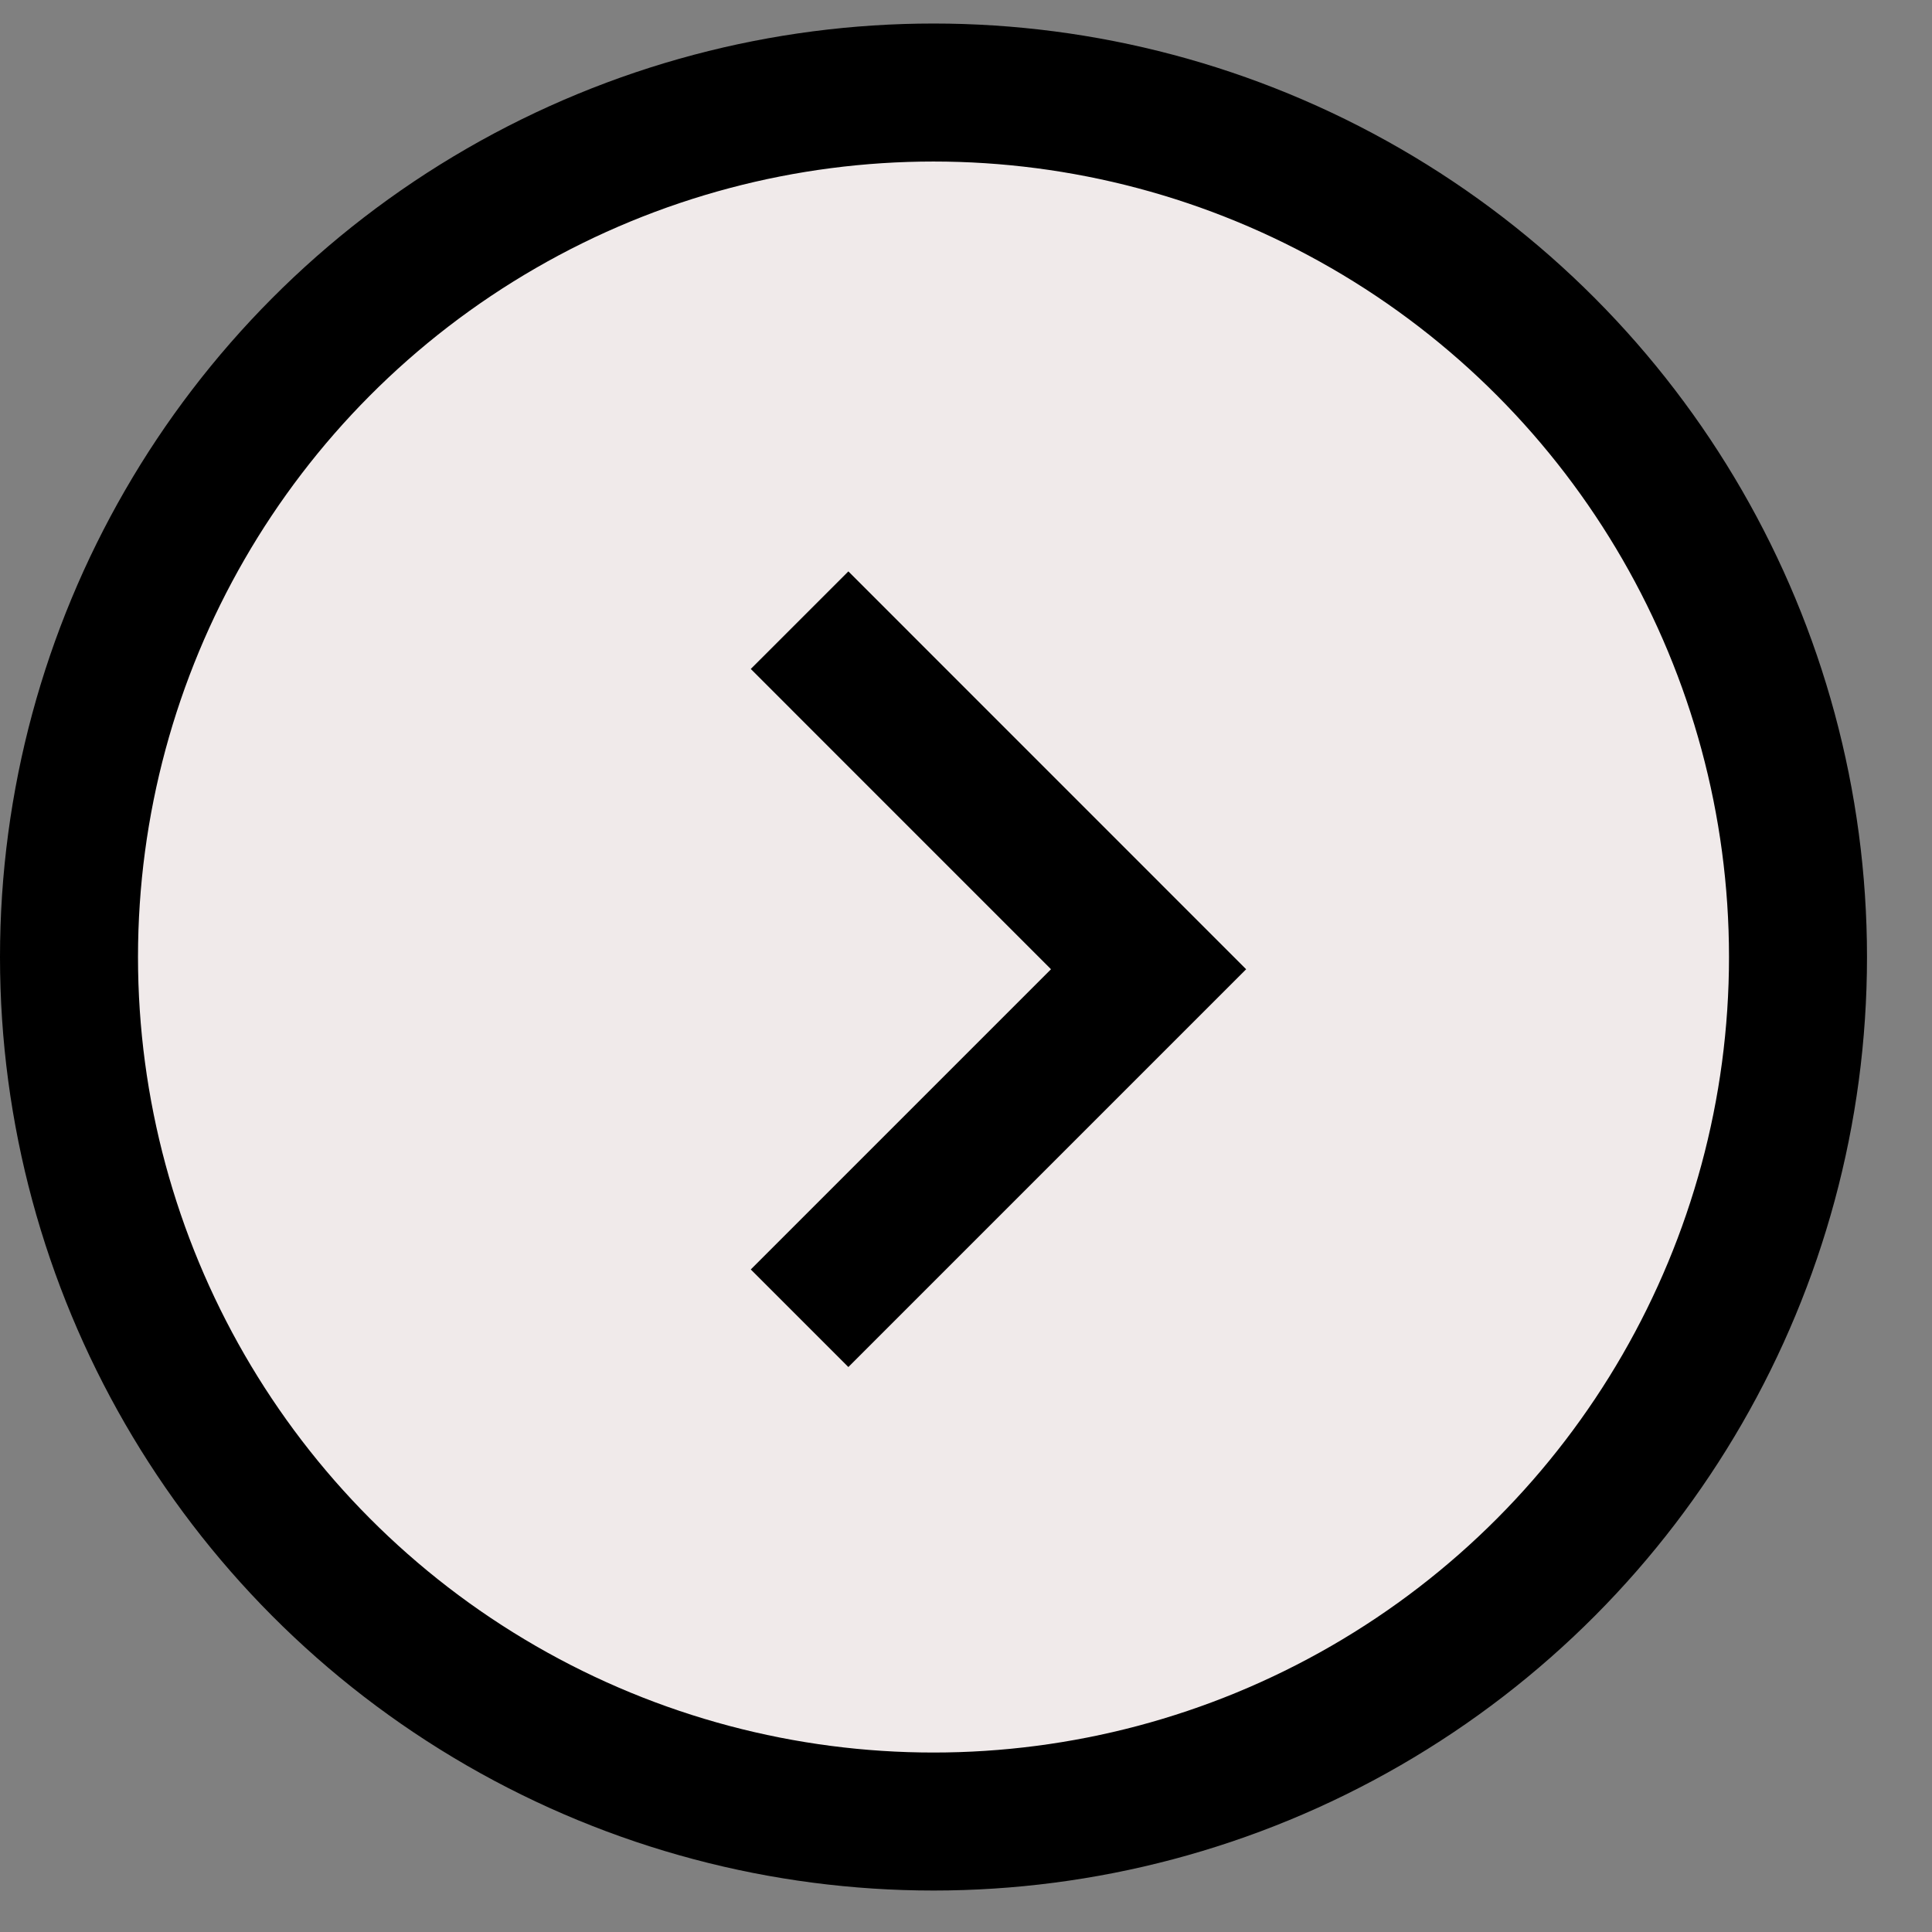
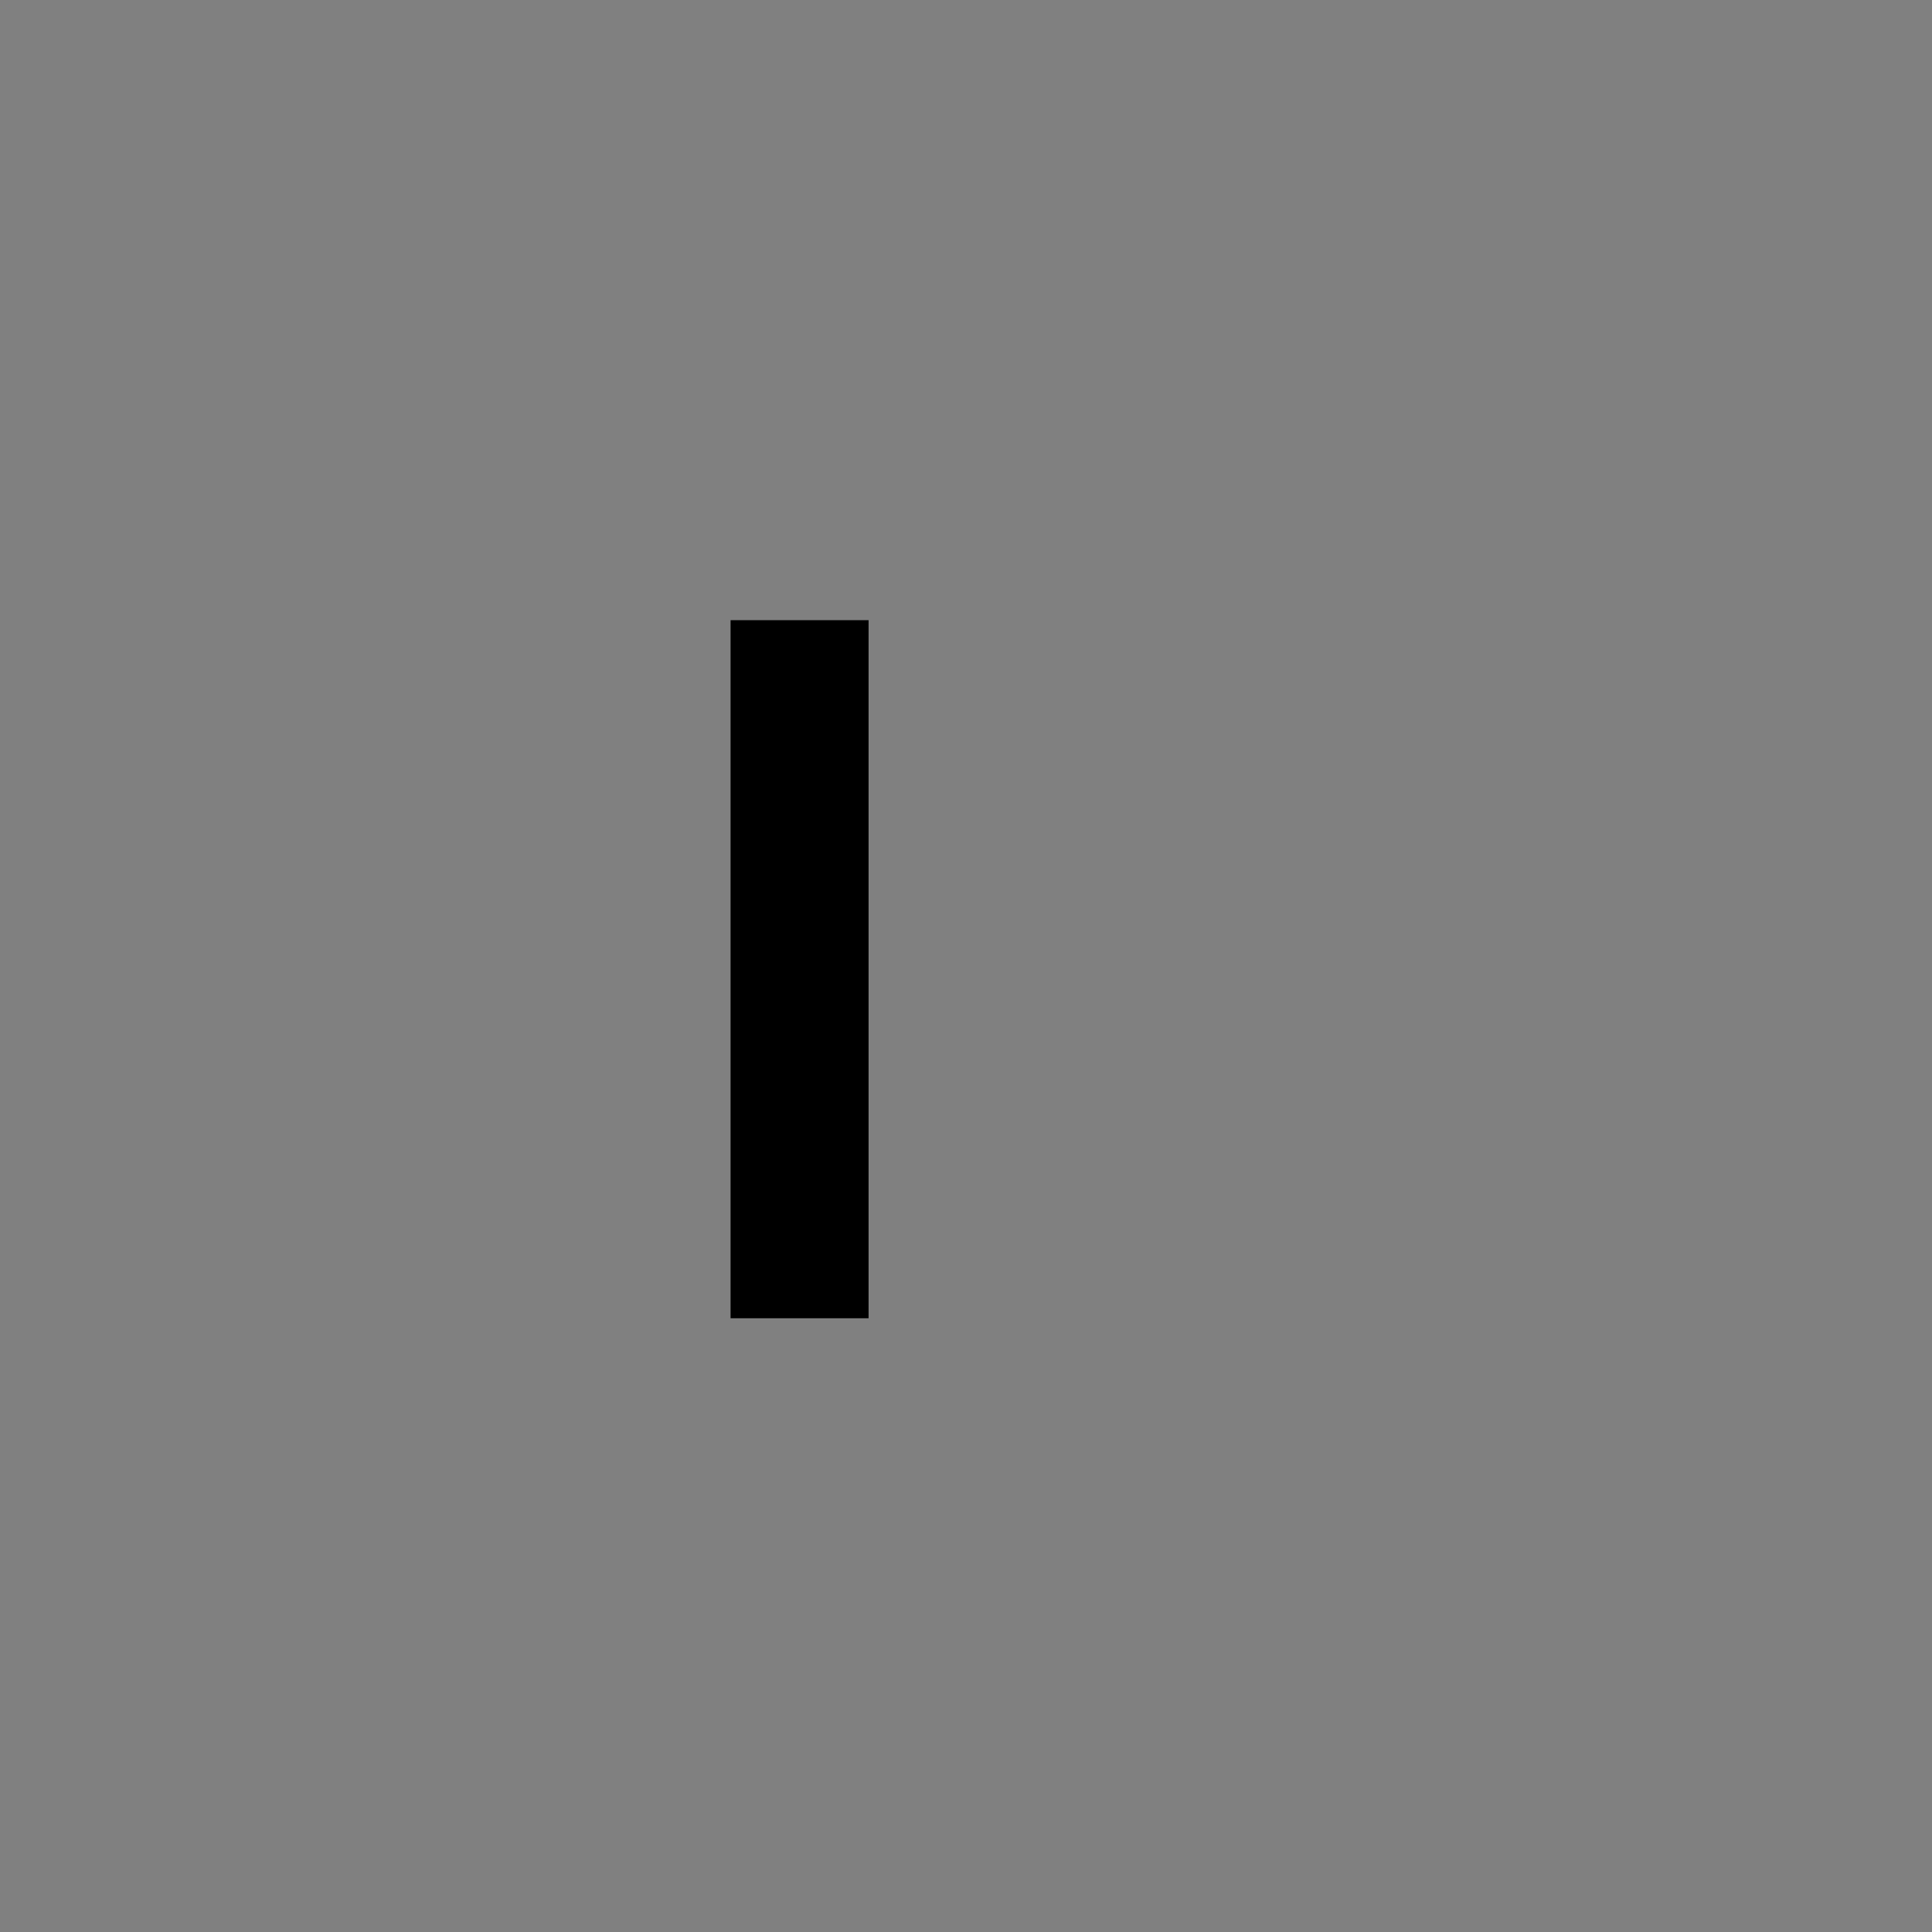
<svg xmlns="http://www.w3.org/2000/svg" width="28" height="28" viewBox="0 0 28 28" fill="none">
  <rect x="0" y="0" width="28" height="28" fill="#808080" stroke="none" />
-   <circle cx="13.529" cy="13.87" r="12.529" fill="#F0EAEA" stroke="black" stroke-width="2" />
-   <path d="M11.588 8.988L16.646 14.047L11.588 19.105" stroke="black" stroke-width="2" />
+   <path d="M11.588 8.988L11.588 19.105" stroke="black" stroke-width="2" />
</svg>